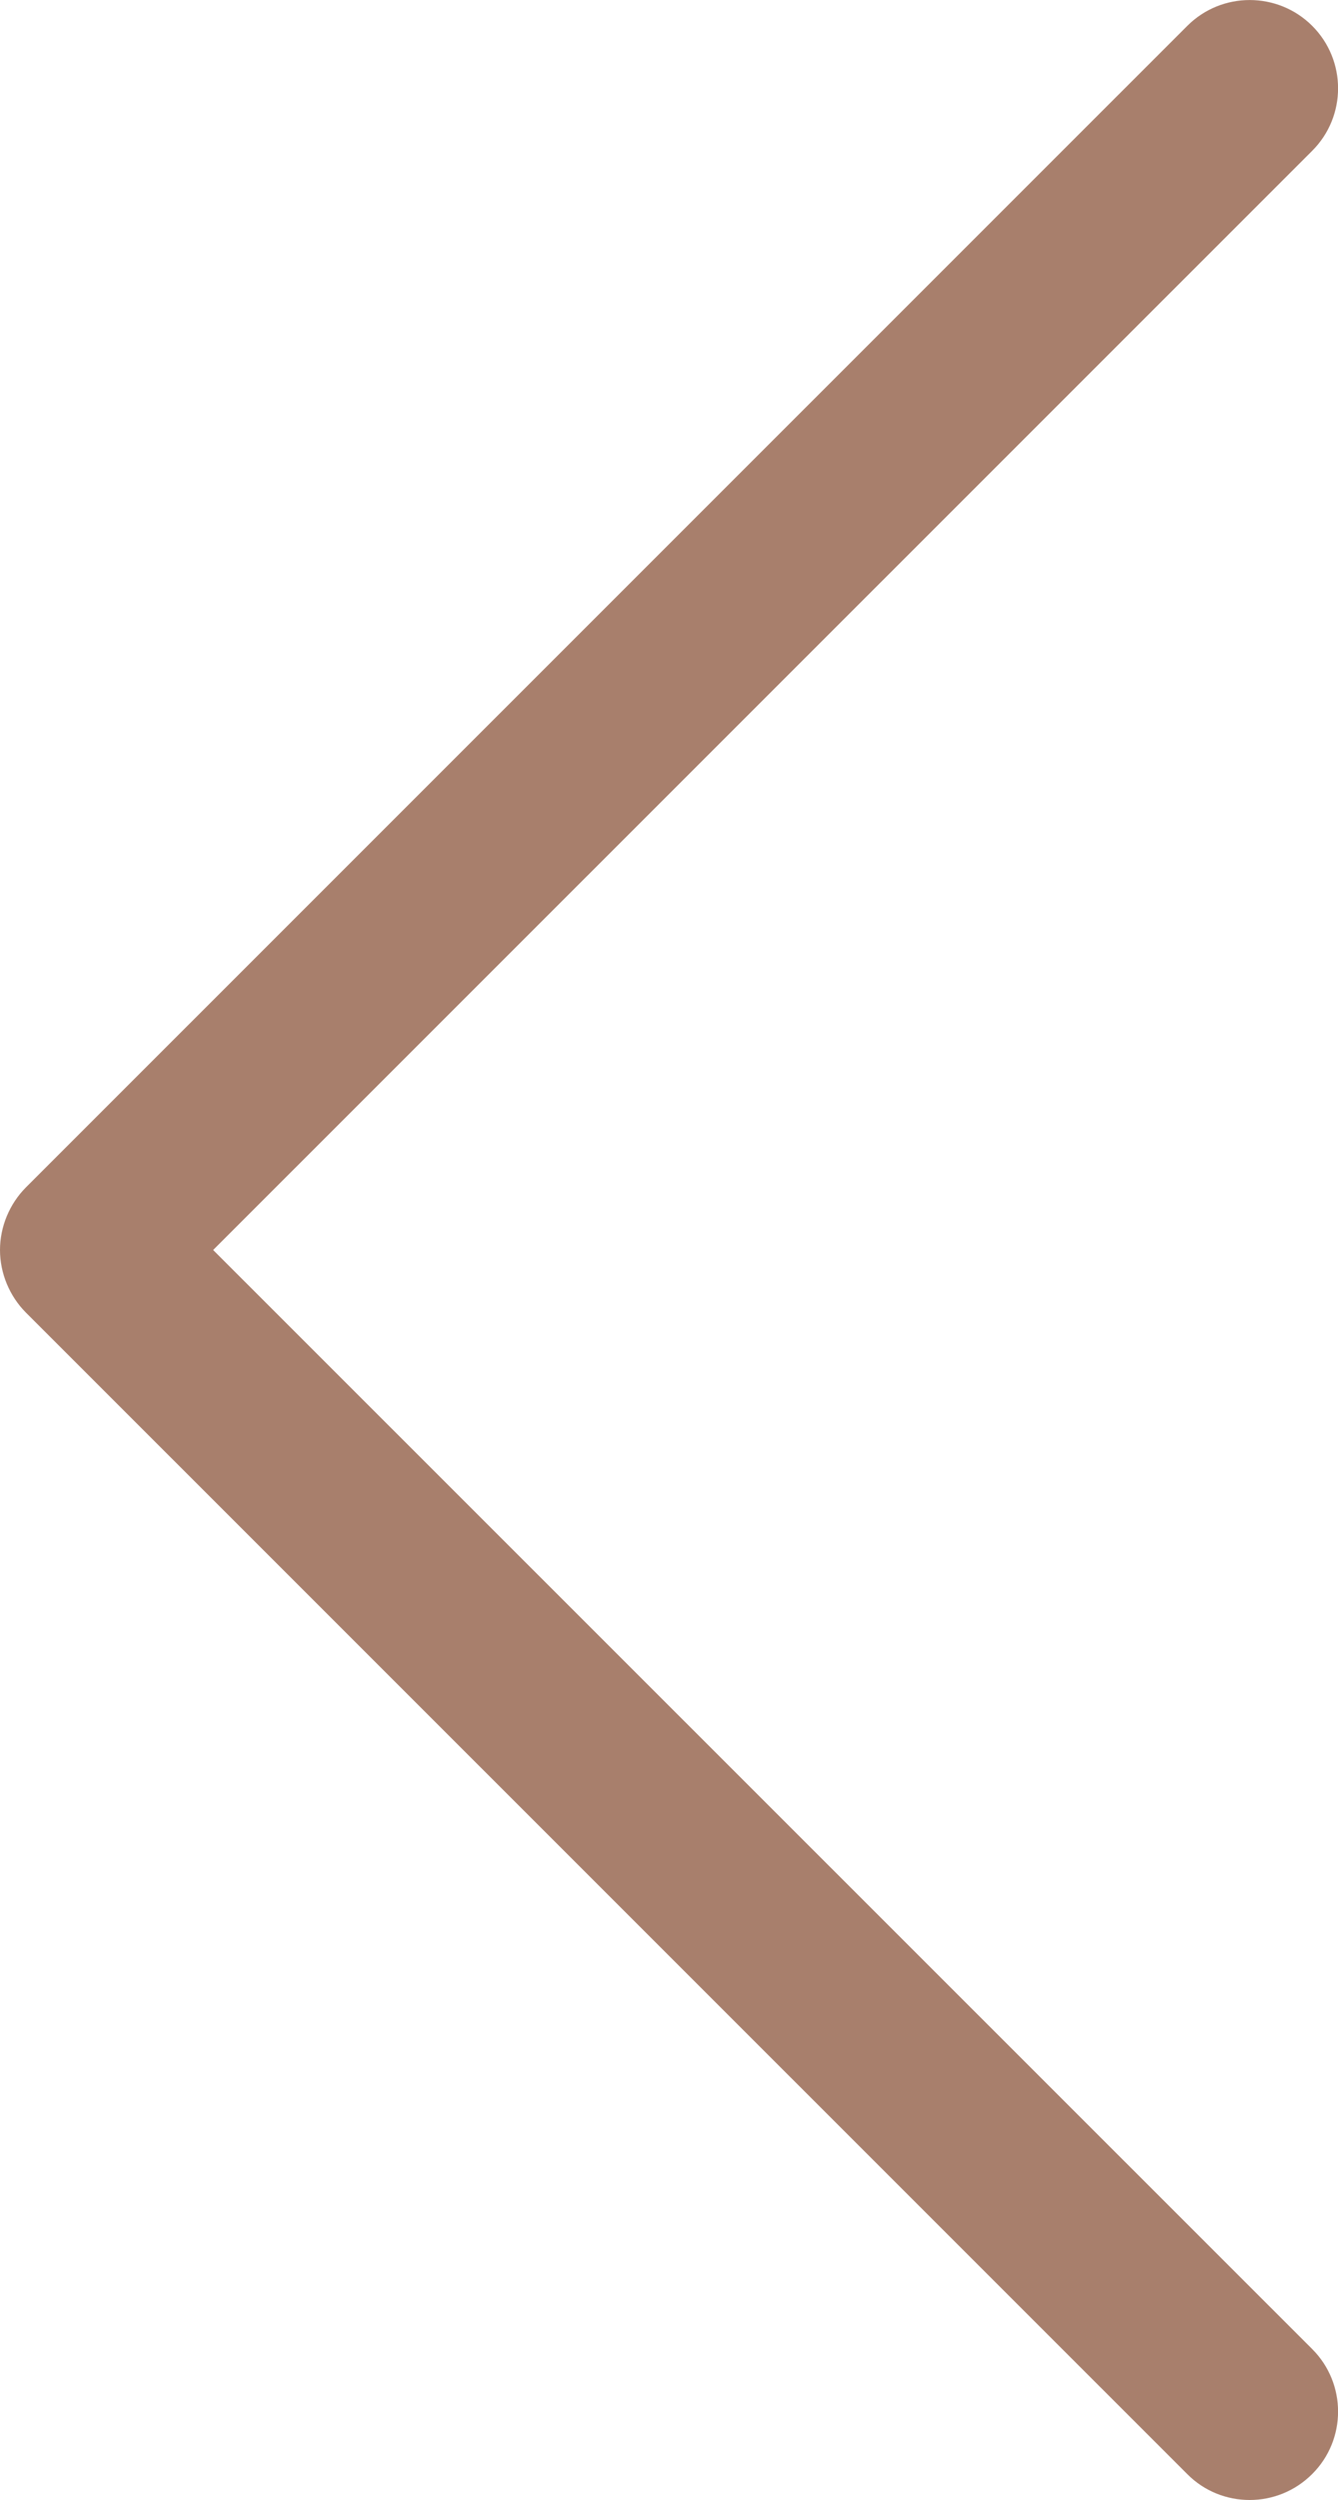
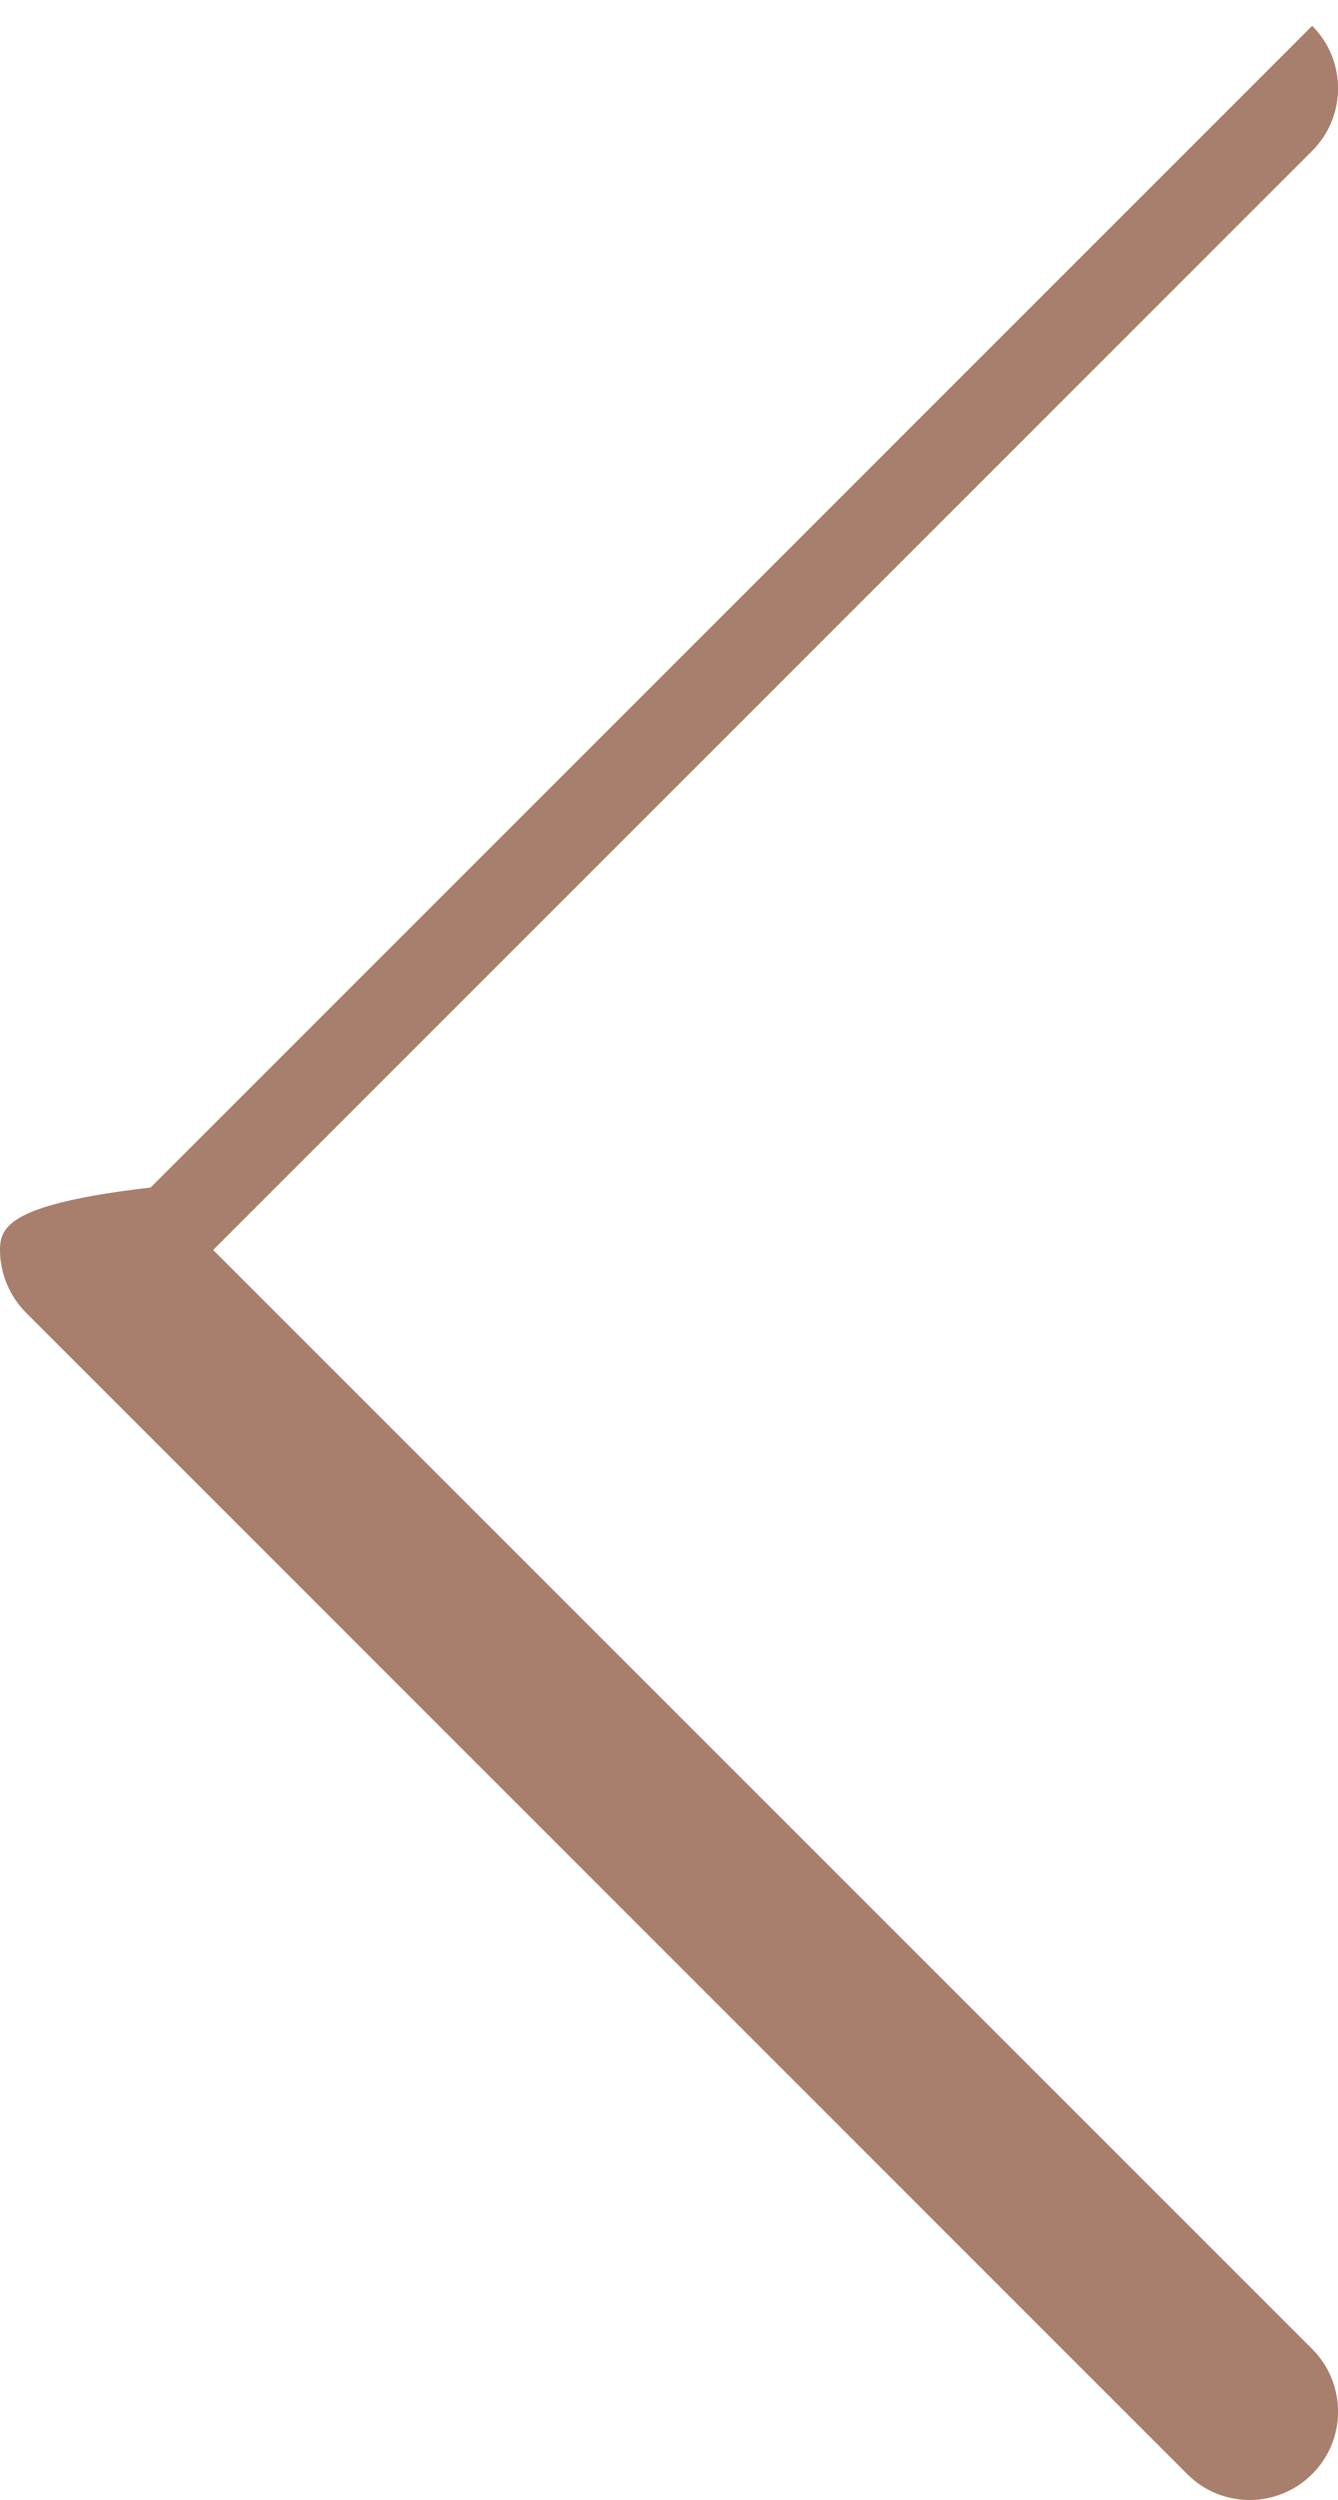
<svg xmlns="http://www.w3.org/2000/svg" version="1.1" id="レイヤー_1" x="0px" y="0px" viewBox="0 0 10 18.68" style="enable-background:new 0 0 10 18.68;" xml:space="preserve">
-   <path style="fill:#A87F6C;" d="M9.807,18.486c0.258-0.257,0.258-0.676,0-0.934l0,0L1.593,9.34l8.214-8.213  c0.258-0.258,0.258-0.676,0-0.934l0,0c-0.258-0.257-0.676-0.257-0.933,0l0,0l-8.681,8.68C0.071,8.996,0,9.166,0,9.34l0,0  c0,0.174,0.071,0.344,0.193,0.467l0,0l8.681,8.68c0.128,0.129,0.297,0.193,0.466,0.193l0,0C9.509,18.68,9.678,18.615,9.807,18.486  L9.807,18.486z" />
+   <path style="fill:#A87F6C;" d="M9.807,18.486c0.258-0.257,0.258-0.676,0-0.934l0,0L1.593,9.34l8.214-8.213  c0.258-0.258,0.258-0.676,0-0.934l0,0l0,0l-8.681,8.68C0.071,8.996,0,9.166,0,9.34l0,0  c0,0.174,0.071,0.344,0.193,0.467l0,0l8.681,8.68c0.128,0.129,0.297,0.193,0.466,0.193l0,0C9.509,18.68,9.678,18.615,9.807,18.486  L9.807,18.486z" />
</svg>